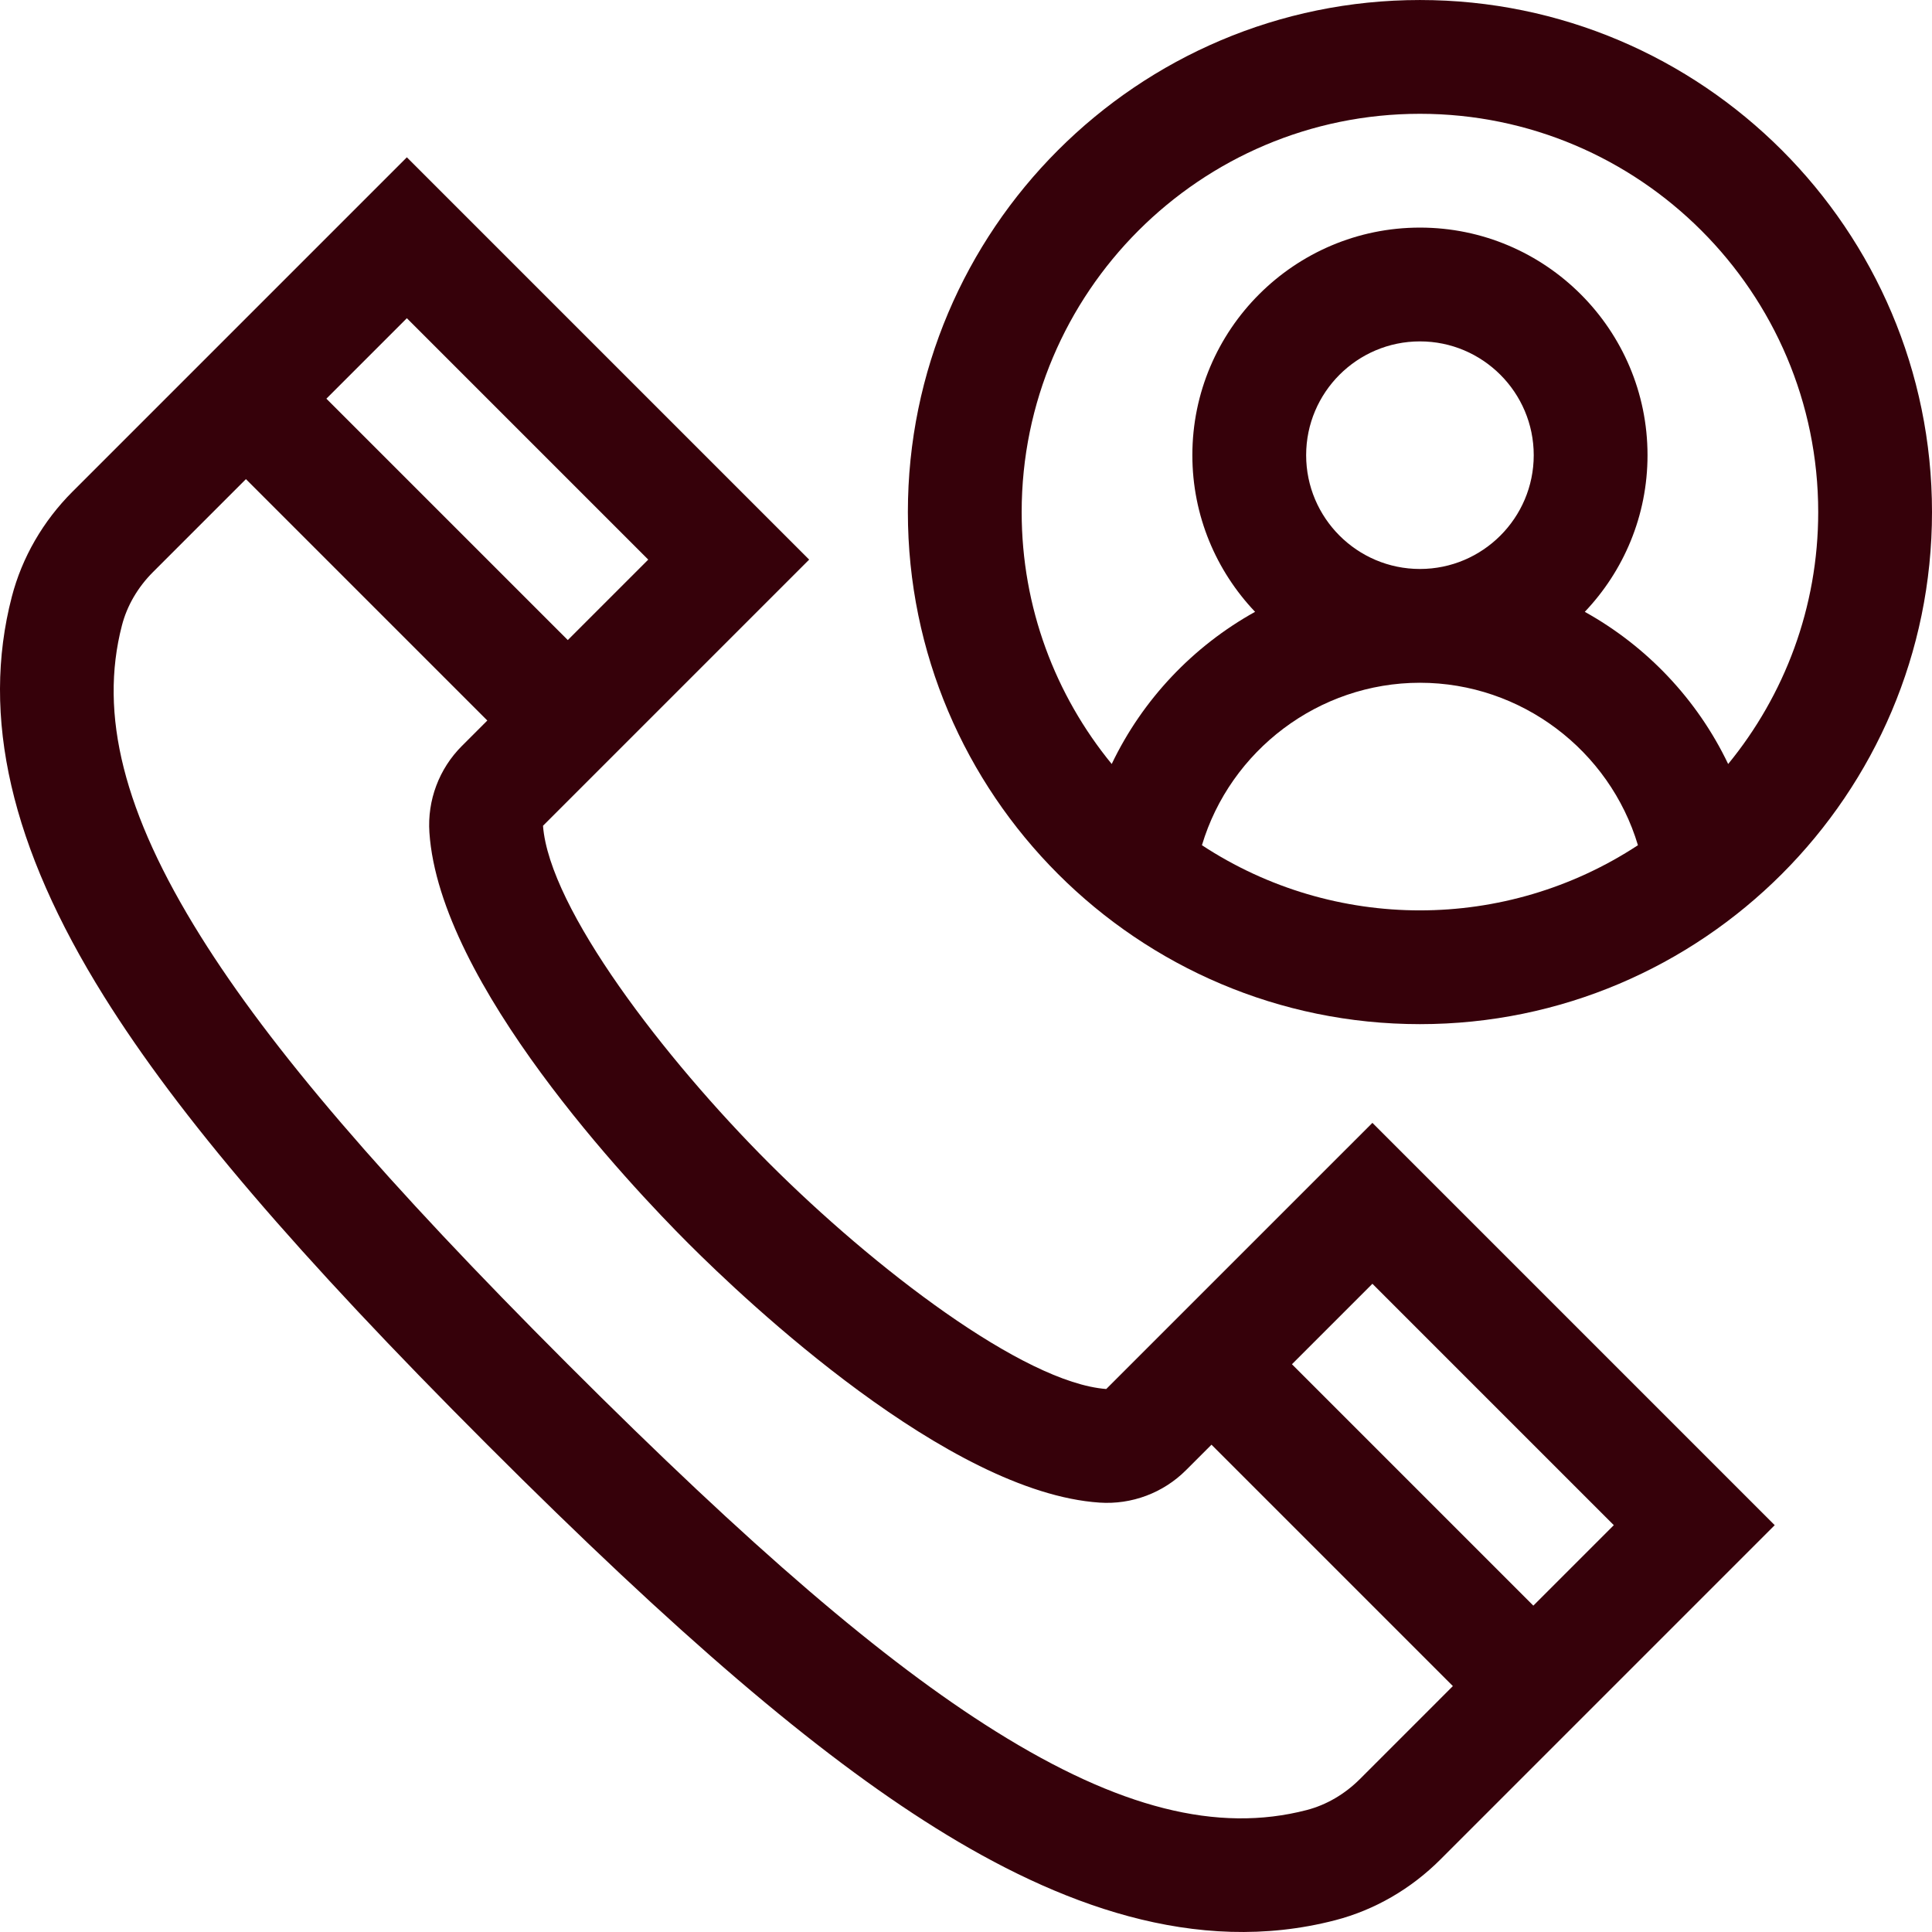
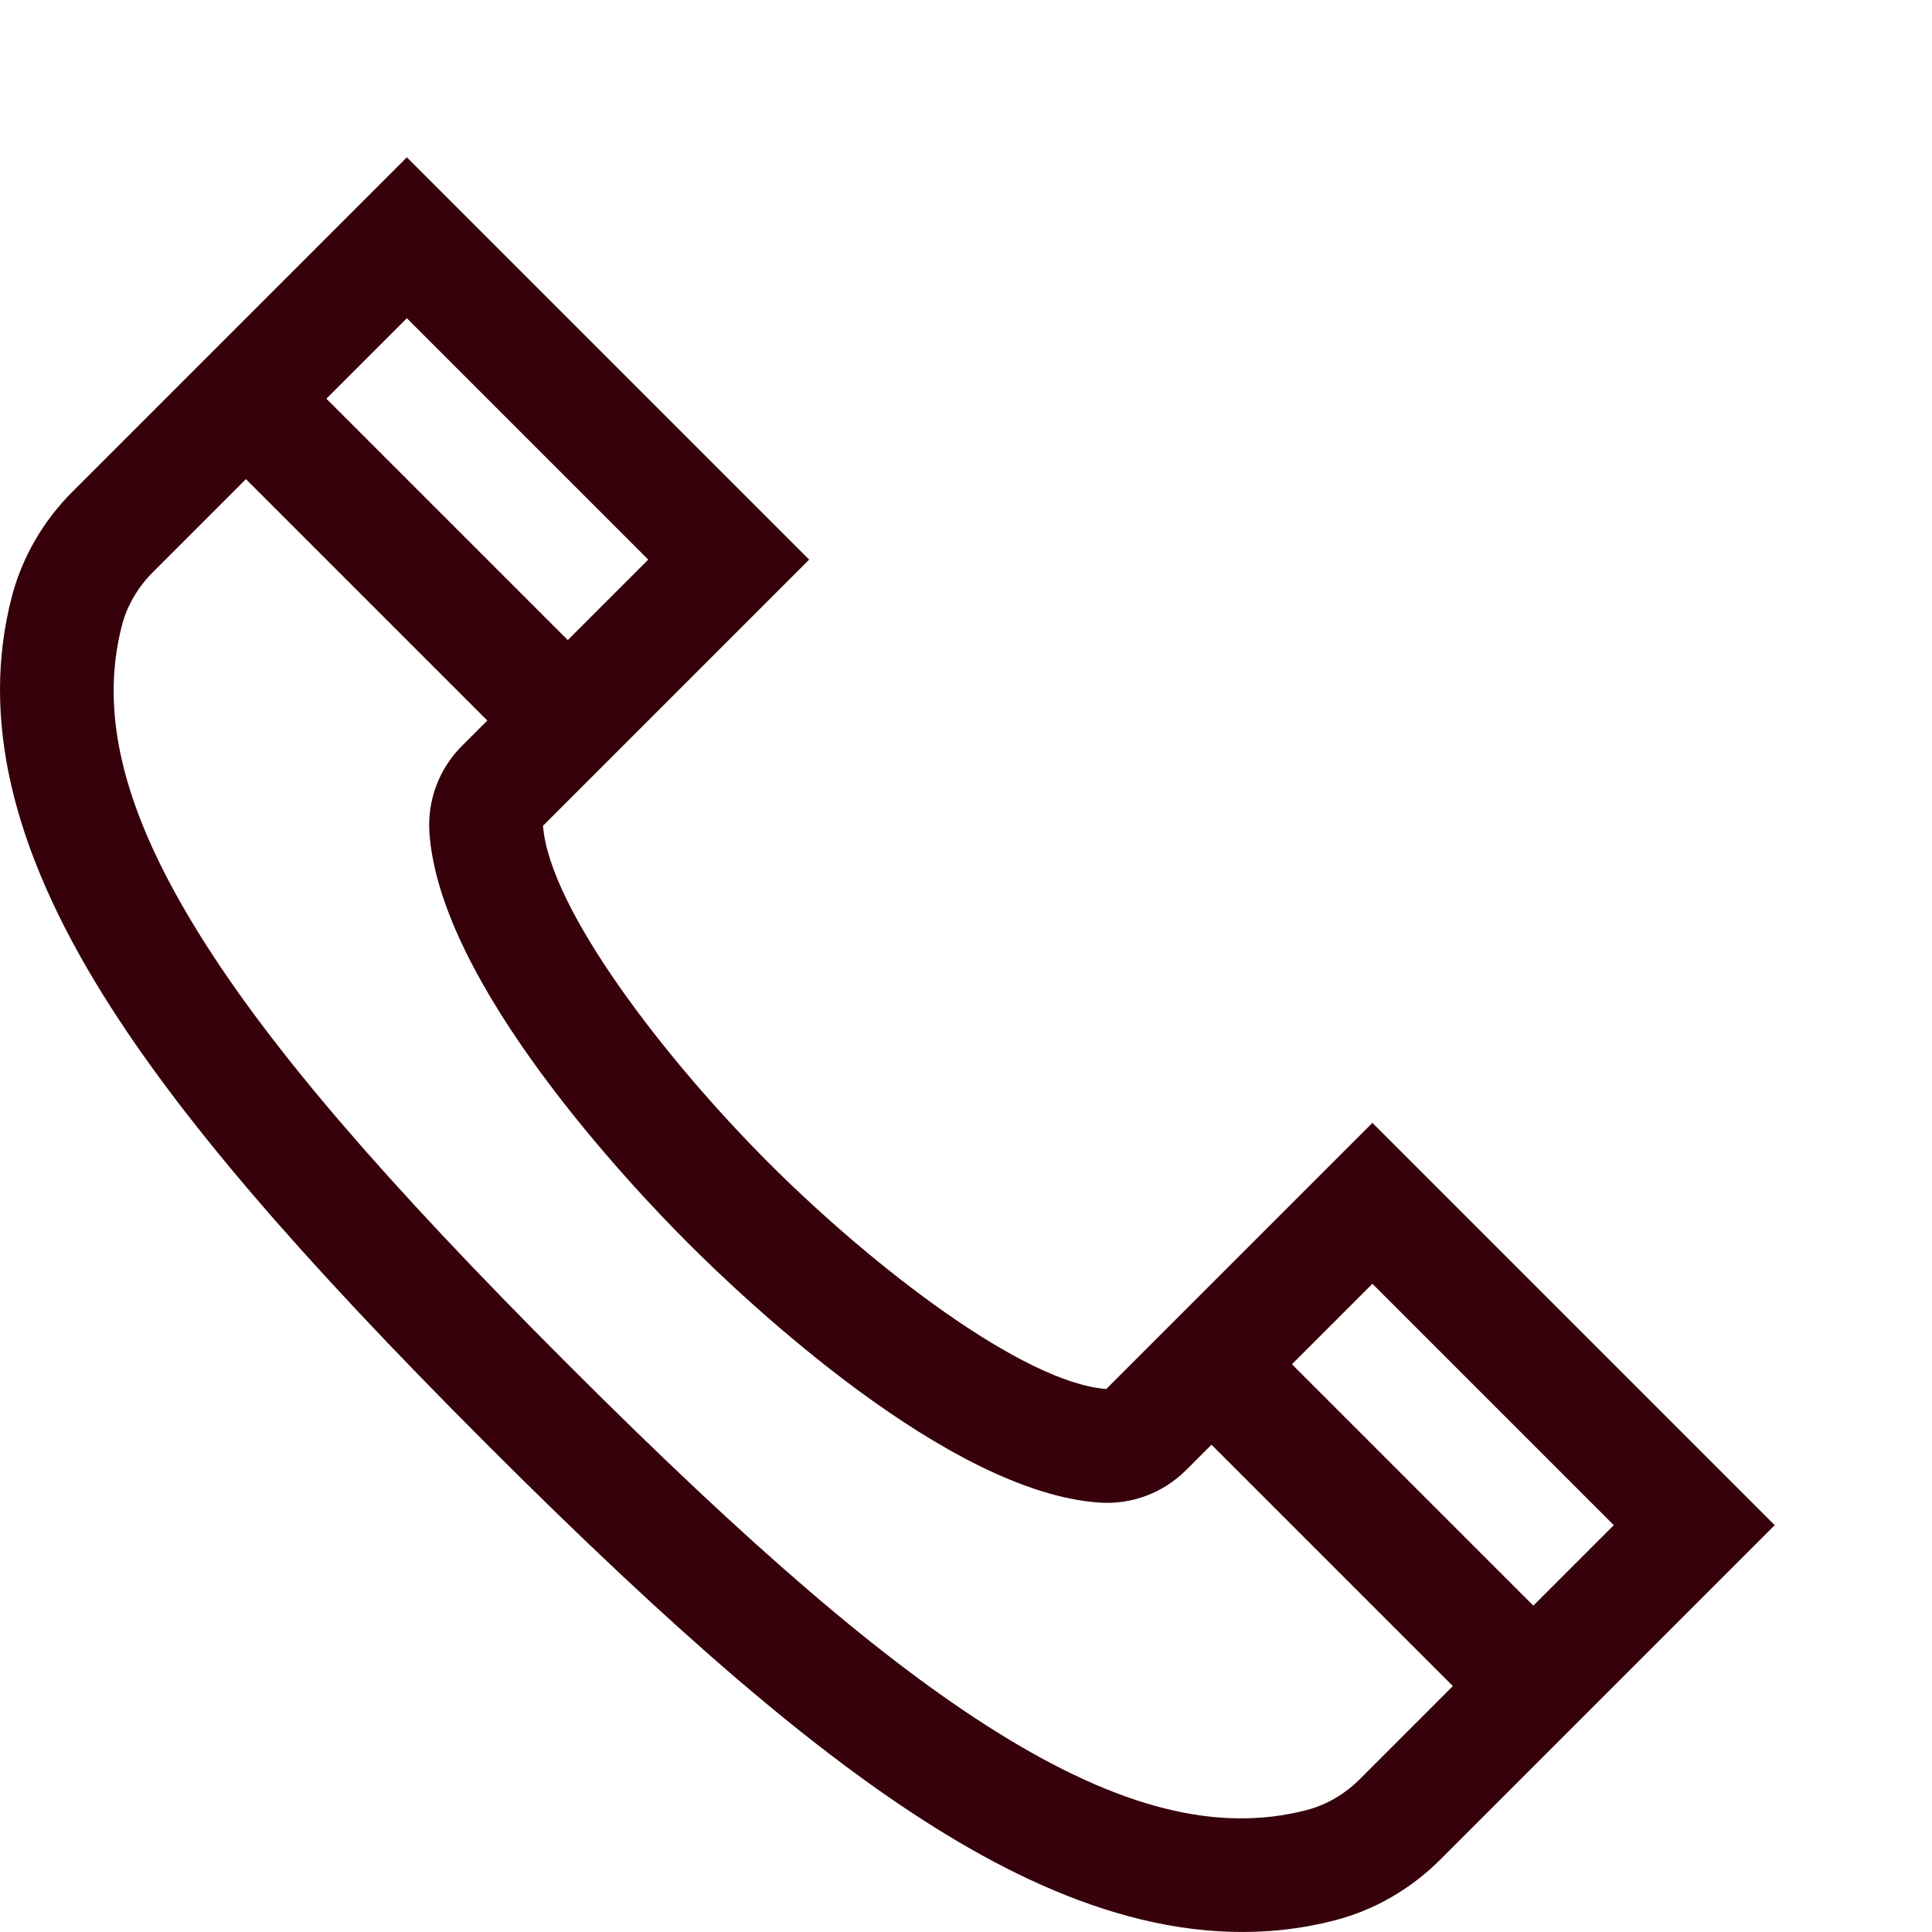
<svg xmlns="http://www.w3.org/2000/svg" version="1.1" width="512" height="512" x="0" y="0" viewBox="0 0 509.35 509.35" style="enable-background:new 0 0 512 512" xml:space="preserve" class="">
  <g>
    <g>
-       <path d="m374.351.004c-74.439 0-135 60.561-135 135s60.561 135.001 135 135.001 134.999-60.561 134.999-135.001-60.561-135-134.999-135zm-57.474 222.828c7.462-24.948 30.75-42.829 57.474-42.829s50.011 17.881 57.473 42.829c-34.861 22.889-80.033 22.925-114.947 0zm57.474-72.828c-16.542 0-30-13.458-30-30s13.458-30 30-30 30 13.458 30 30-13.458 30-30 30zm81.26 51.42c-8.141-17.039-21.47-31.051-37.798-40.12 10.236-10.767 16.538-25.307 16.538-41.3 0-33.084-26.916-60-60-60s-60 26.916-60 60c0 15.993 6.302 30.533 16.537 41.299-16.328 9.069-29.657 23.081-37.798 40.12-14.829-18.109-23.739-41.242-23.739-66.419 0-57.897 47.103-105 105-105s104.999 47.103 104.999 105c0 25.177-8.91 48.31-23.739 66.42z" fill="#36010a" data-original="#000000" style="" class="" />
      <path d="m308.787 349.059-17.139 17.139c-21.842-1.669-61.358-31.995-88.928-59.564-27.567-27.567-57.892-67.082-59.564-88.928l6.532-6.532 63.639-63.64-106.065-106.066c-14.306 14.306-66.957 66.957-88.139 88.138-7.784 7.785-13.319 17.368-16.007 27.714-8.204 31.588-.249 66.061 24.32 105.389 19.728 31.575 50.889 68.021 101.039 118.17 50.149 50.15 86.595 81.311 118.17 101.039 32.165 20.095 68.518 33.898 105.388 24.32 10.346-2.688 19.93-8.223 27.716-16.008l35.103-35.104 53.033-53.033-106.064-106.066zm-201.525-265.165 63.64 63.639-21.213 21.213-63.641-63.64zm251.275 385.122c-4.011 4.01-8.867 6.84-14.046 8.185-23.506 6.107-49.544-.481-81.95-20.727-29.569-18.474-64.375-48.33-112.853-96.809-48.478-48.478-78.335-83.283-96.809-112.853-20.246-32.406-26.832-58.447-20.727-81.951 1.345-5.178 4.175-10.034 8.184-14.044l24.498-24.498 63.641 63.64-6.707 6.707c-6.013 6.01-9.133 14.324-8.561 22.807 2.676 39.857 52.954 93.026 68.301 108.372 15.346 15.347 68.515 65.625 108.369 68.301 8.471.574 16.794-2.543 22.808-8.559l6.709-6.709 63.64 63.641zm45.709-45.71-63.64-63.641 21.214-21.213 63.64 63.64z" fill="#36010a" data-original="#000000" style="" class="" />
    </g>
  </g>
</svg>